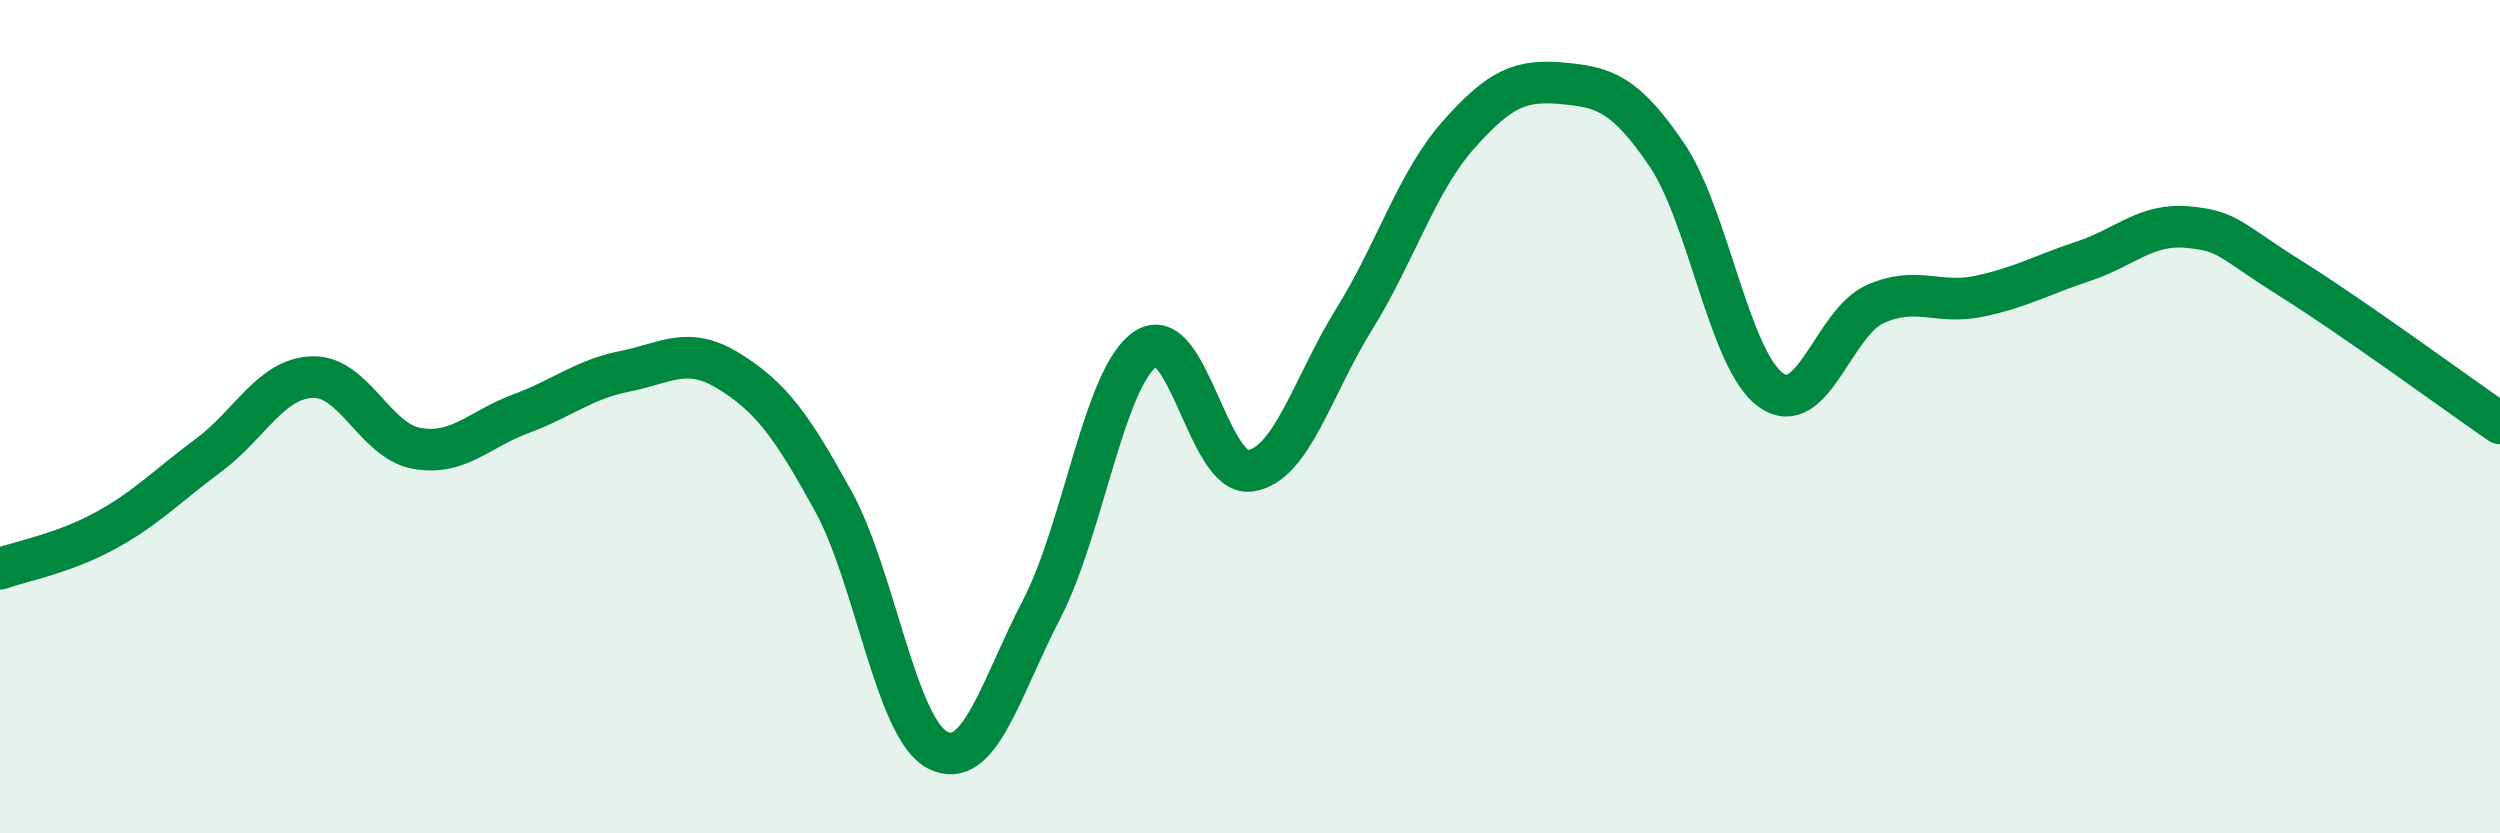
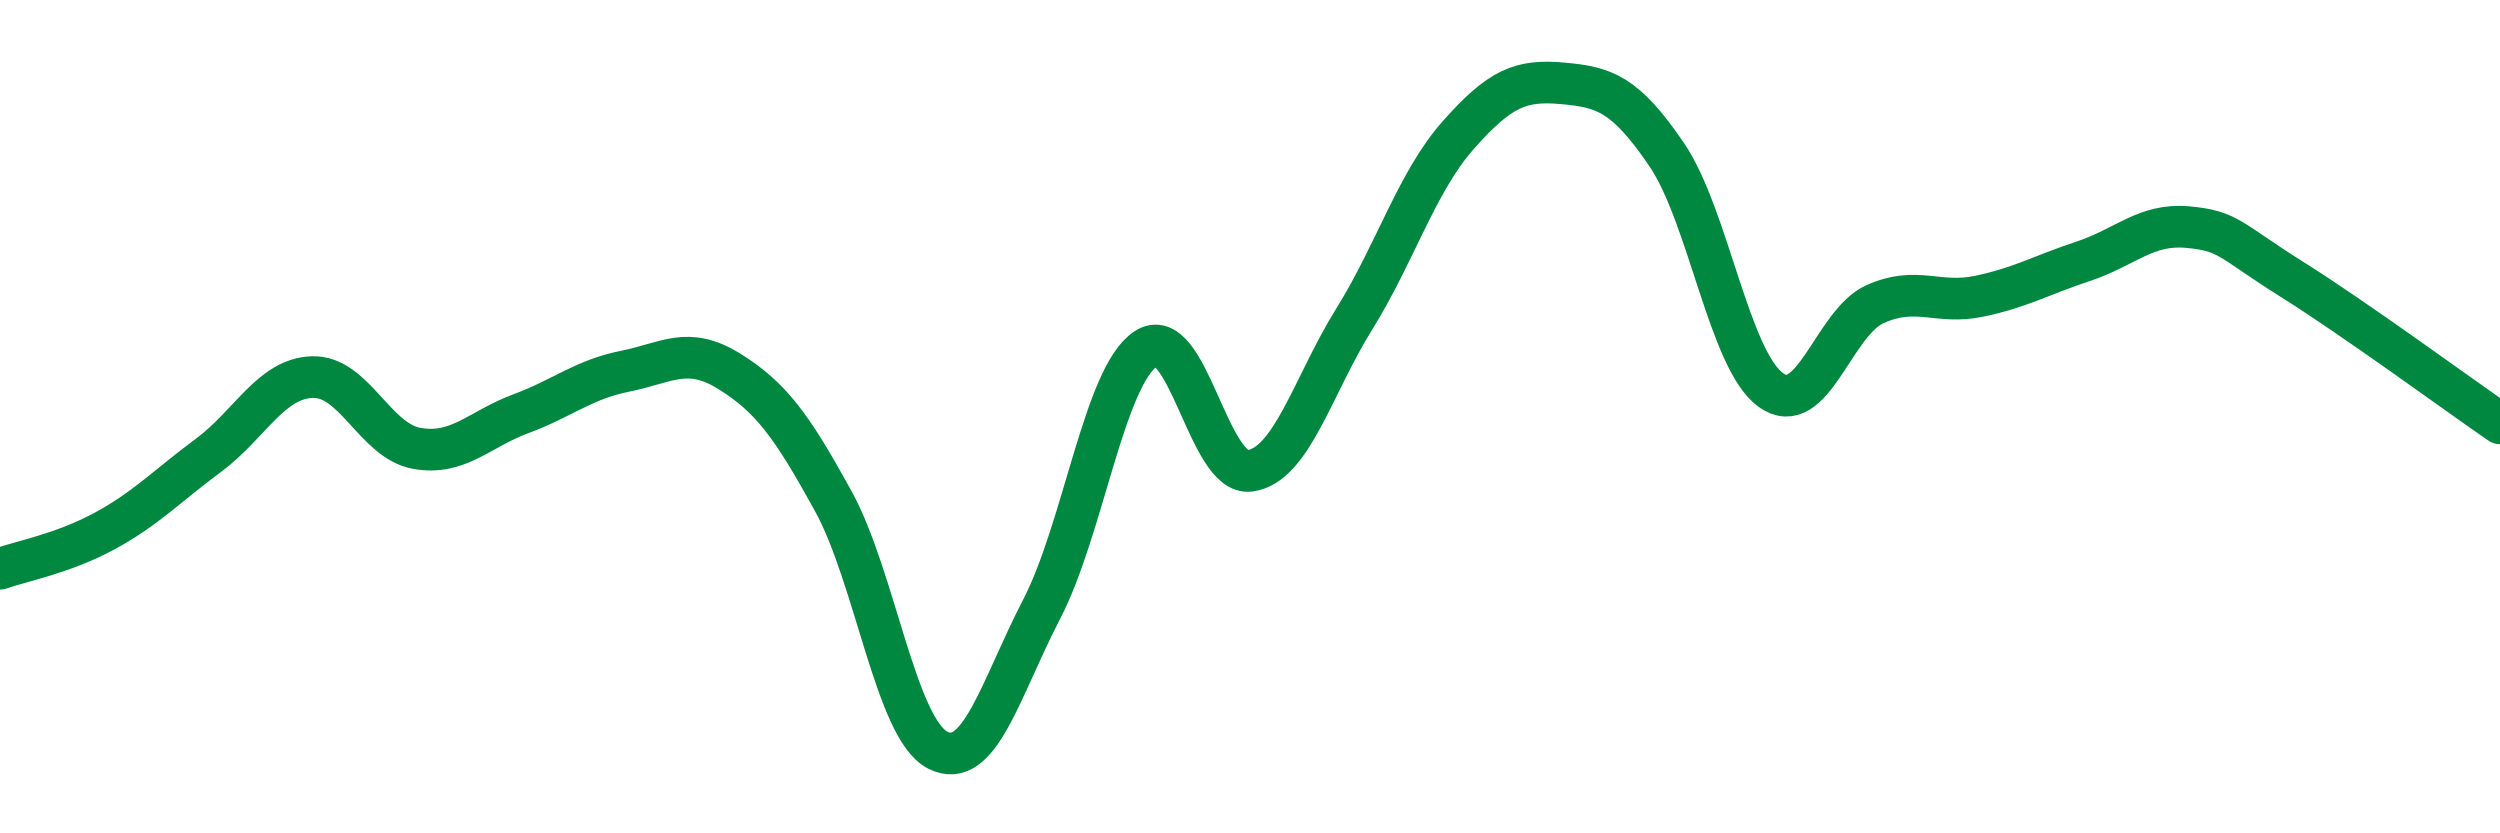
<svg xmlns="http://www.w3.org/2000/svg" width="60" height="20" viewBox="0 0 60 20">
-   <path d="M 0,13.65 C 0.5,13.47 1.5,13.29 2.5,12.75 C 3.5,12.21 4,11.67 5,10.93 C 6,10.19 6.5,9.08 7.5,9.05 C 8.5,9.02 9,10.58 10,10.76 C 11,10.94 11.5,10.3 12.5,9.93 C 13.5,9.56 14,9.11 15,8.91 C 16,8.71 16.5,8.29 17.5,8.91 C 18.5,9.53 19,10.21 20,12.03 C 21,13.85 21.5,17.48 22.5,18 C 23.5,18.52 24,16.55 25,14.62 C 26,12.69 26.5,9.03 27.5,8.37 C 28.5,7.71 29,11.44 30,11.3 C 31,11.16 31.5,9.27 32.5,7.66 C 33.5,6.05 34,4.37 35,3.24 C 36,2.11 36.5,1.91 37.5,2 C 38.5,2.09 39,2.24 40,3.71 C 41,5.18 41.5,8.64 42.5,9.36 C 43.5,10.08 44,7.75 45,7.3 C 46,6.85 46.5,7.32 47.5,7.11 C 48.5,6.9 49,6.6 50,6.27 C 51,5.94 51.5,5.36 52.5,5.45 C 53.5,5.54 53.5,5.76 55,6.7 C 56.5,7.64 59,9.47 60,10.16L60 20L0 20Z" fill="#008740" opacity="0.1" stroke-linecap="round" stroke-linejoin="round" />
  <path d="M 0,13.65 C 0.5,13.47 1.5,13.29 2.5,12.75 C 3.5,12.21 4,11.67 5,10.93 C 6,10.19 6.5,9.08 7.5,9.05 C 8.5,9.02 9,10.58 10,10.76 C 11,10.94 11.5,10.3 12.5,9.93 C 13.5,9.56 14,9.11 15,8.91 C 16,8.71 16.5,8.29 17.5,8.91 C 18.5,9.53 19,10.21 20,12.03 C 21,13.85 21.5,17.48 22.5,18 C 23.5,18.52 24,16.55 25,14.62 C 26,12.69 26.5,9.03 27.5,8.37 C 28.5,7.71 29,11.44 30,11.3 C 31,11.16 31.5,9.27 32.5,7.66 C 33.5,6.05 34,4.37 35,3.24 C 36,2.11 36.5,1.91 37.5,2 C 38.5,2.09 39,2.24 40,3.71 C 41,5.18 41.5,8.64 42.5,9.36 C 43.5,10.08 44,7.75 45,7.3 C 46,6.85 46.5,7.32 47.5,7.11 C 48.5,6.9 49,6.6 50,6.27 C 51,5.94 51.5,5.36 52.5,5.45 C 53.5,5.54 53.5,5.76 55,6.7 C 56.5,7.64 59,9.47 60,10.16" stroke="#008740" stroke-width="1" fill="none" stroke-linecap="round" stroke-linejoin="round" />
</svg>